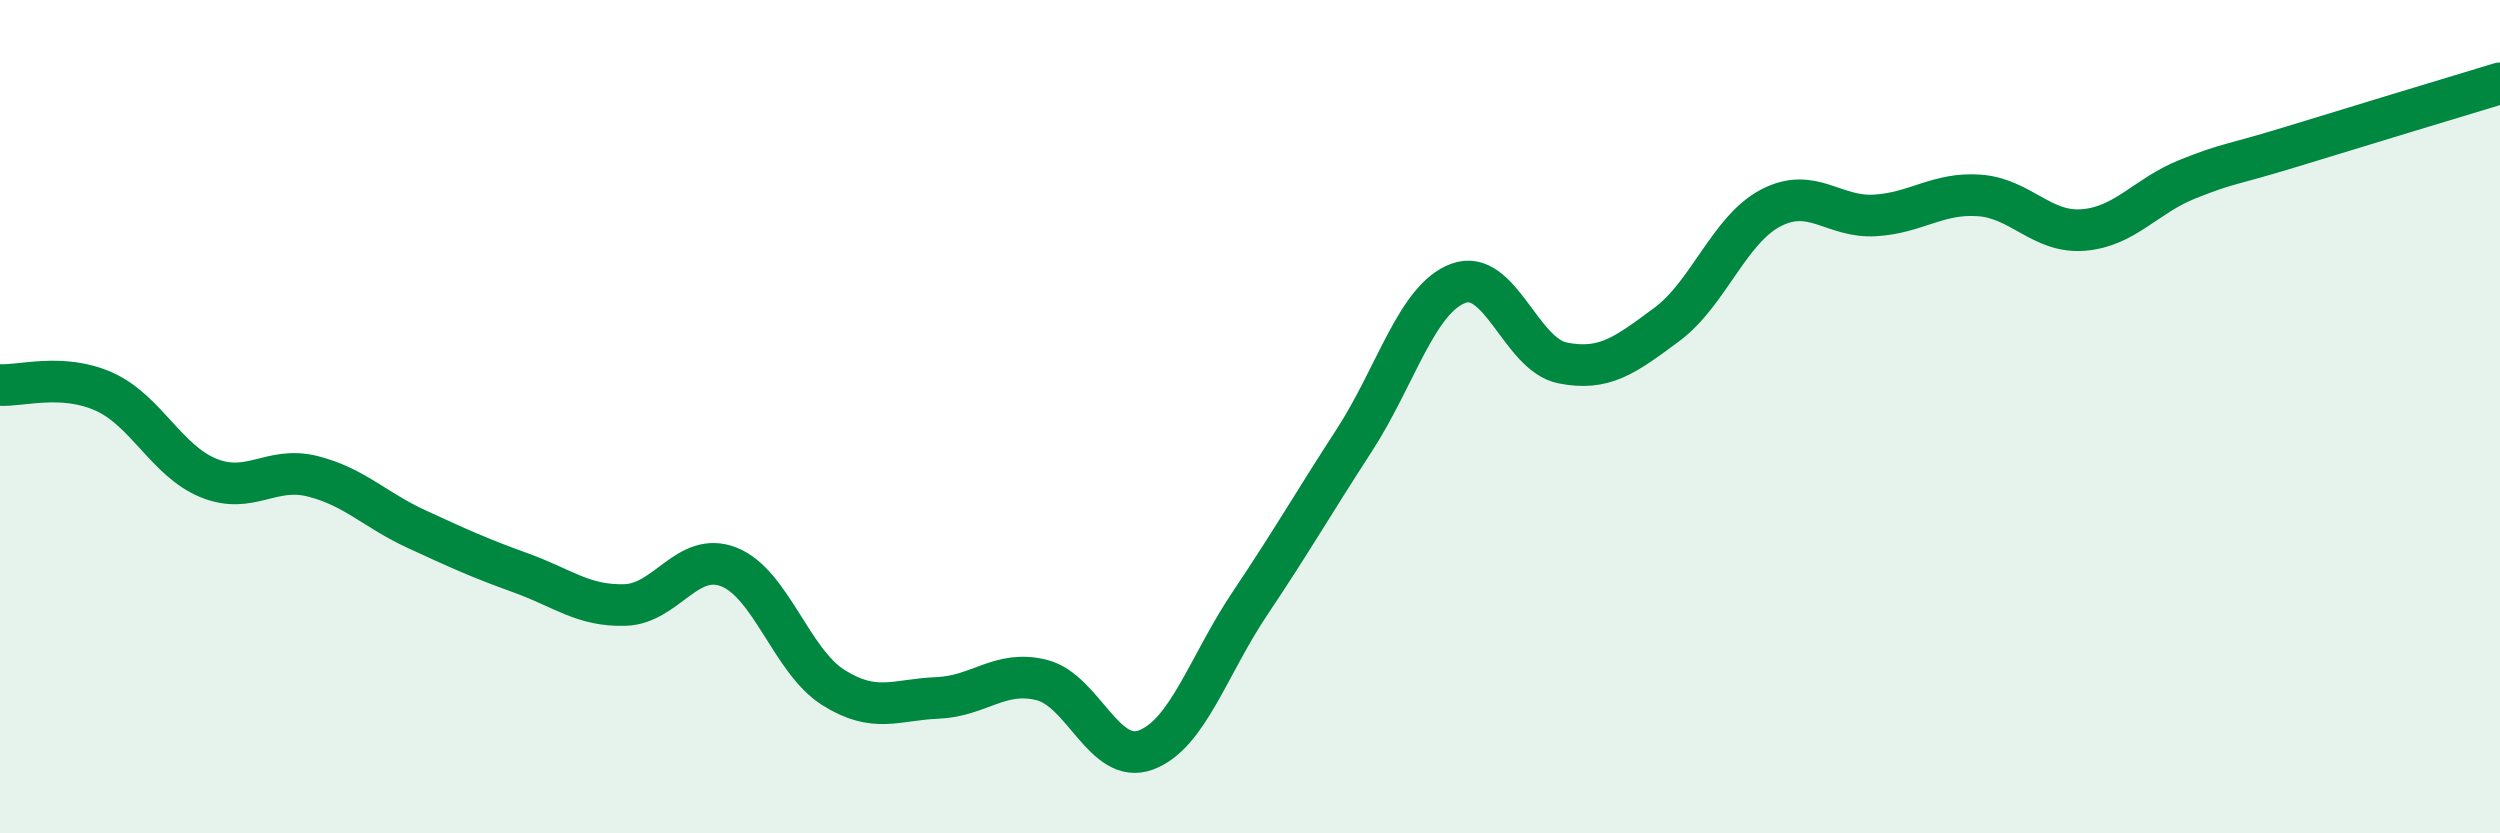
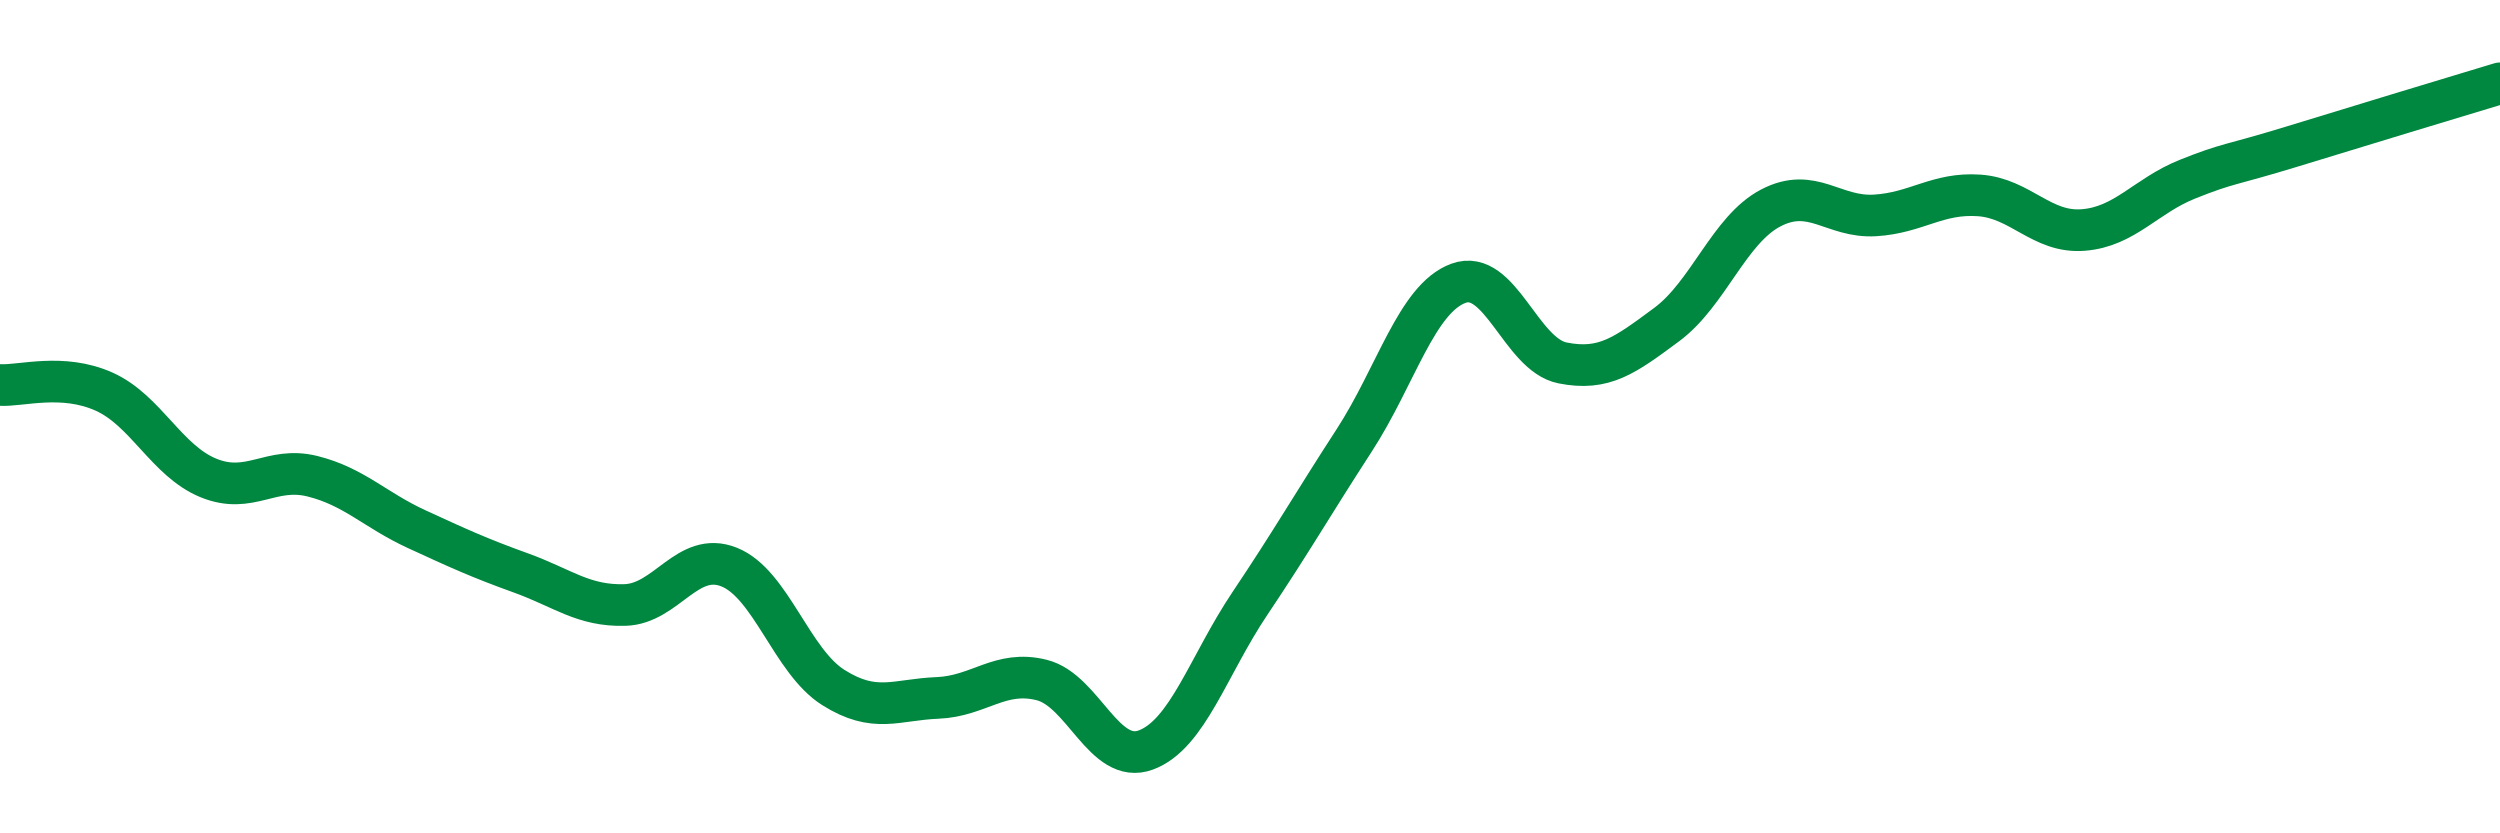
<svg xmlns="http://www.w3.org/2000/svg" width="60" height="20" viewBox="0 0 60 20">
-   <path d="M 0,9.24 C 0.5,9.27 1.5,8.95 2.5,9.4 C 3.5,9.85 4,11.06 5,11.47 C 6,11.88 6.5,11.18 7.5,11.43 C 8.5,11.68 9,12.24 10,12.7 C 11,13.16 11.5,13.39 12.5,13.75 C 13.5,14.11 14,14.55 15,14.52 C 16,14.49 16.5,13.21 17.5,13.61 C 18.5,14.01 19,15.87 20,16.5 C 21,17.13 21.5,16.79 22.5,16.75 C 23.5,16.71 24,16.07 25,16.32 C 26,16.57 26.5,18.37 27.5,18 C 28.5,17.63 29,15.97 30,14.48 C 31,12.99 31.5,12.11 32.5,10.57 C 33.5,9.03 34,7.17 35,6.8 C 36,6.43 36.5,8.51 37.5,8.71 C 38.5,8.91 39,8.53 40,7.79 C 41,7.05 41.5,5.51 42.5,4.99 C 43.5,4.47 44,5.23 45,5.17 C 46,5.11 46.5,4.62 47.5,4.69 C 48.5,4.76 49,5.6 50,5.52 C 51,5.44 51.5,4.7 52.5,4.3 C 53.5,3.9 53.5,3.98 55,3.52 C 56.5,3.06 59,2.3 60,2L60 20L0 20Z" fill="#008740" opacity="0.1" stroke-linecap="round" stroke-linejoin="round" />
  <path d="M 0,9.24 C 0.5,9.27 1.5,8.95 2.5,9.4 C 3.5,9.85 4,11.06 5,11.47 C 6,11.88 6.5,11.18 7.5,11.43 C 8.5,11.68 9,12.24 10,12.7 C 11,13.16 11.5,13.39 12.5,13.75 C 13.5,14.11 14,14.55 15,14.52 C 16,14.49 16.5,13.21 17.5,13.61 C 18.5,14.01 19,15.87 20,16.5 C 21,17.13 21.5,16.79 22.5,16.75 C 23.5,16.71 24,16.07 25,16.32 C 26,16.57 26.5,18.37 27.5,18 C 28.5,17.63 29,15.97 30,14.48 C 31,12.99 31.5,12.11 32.5,10.57 C 33.5,9.03 34,7.17 35,6.8 C 36,6.43 36.5,8.51 37.5,8.71 C 38.5,8.91 39,8.53 40,7.79 C 41,7.05 41.5,5.51 42.5,4.99 C 43.5,4.47 44,5.23 45,5.17 C 46,5.11 46.5,4.62 47.5,4.69 C 48.5,4.76 49,5.6 50,5.52 C 51,5.44 51.5,4.7 52.5,4.3 C 53.5,3.9 53.5,3.98 55,3.52 C 56.5,3.06 59,2.3 60,2" stroke="#008740" stroke-width="1" fill="none" stroke-linecap="round" stroke-linejoin="round" />
</svg>